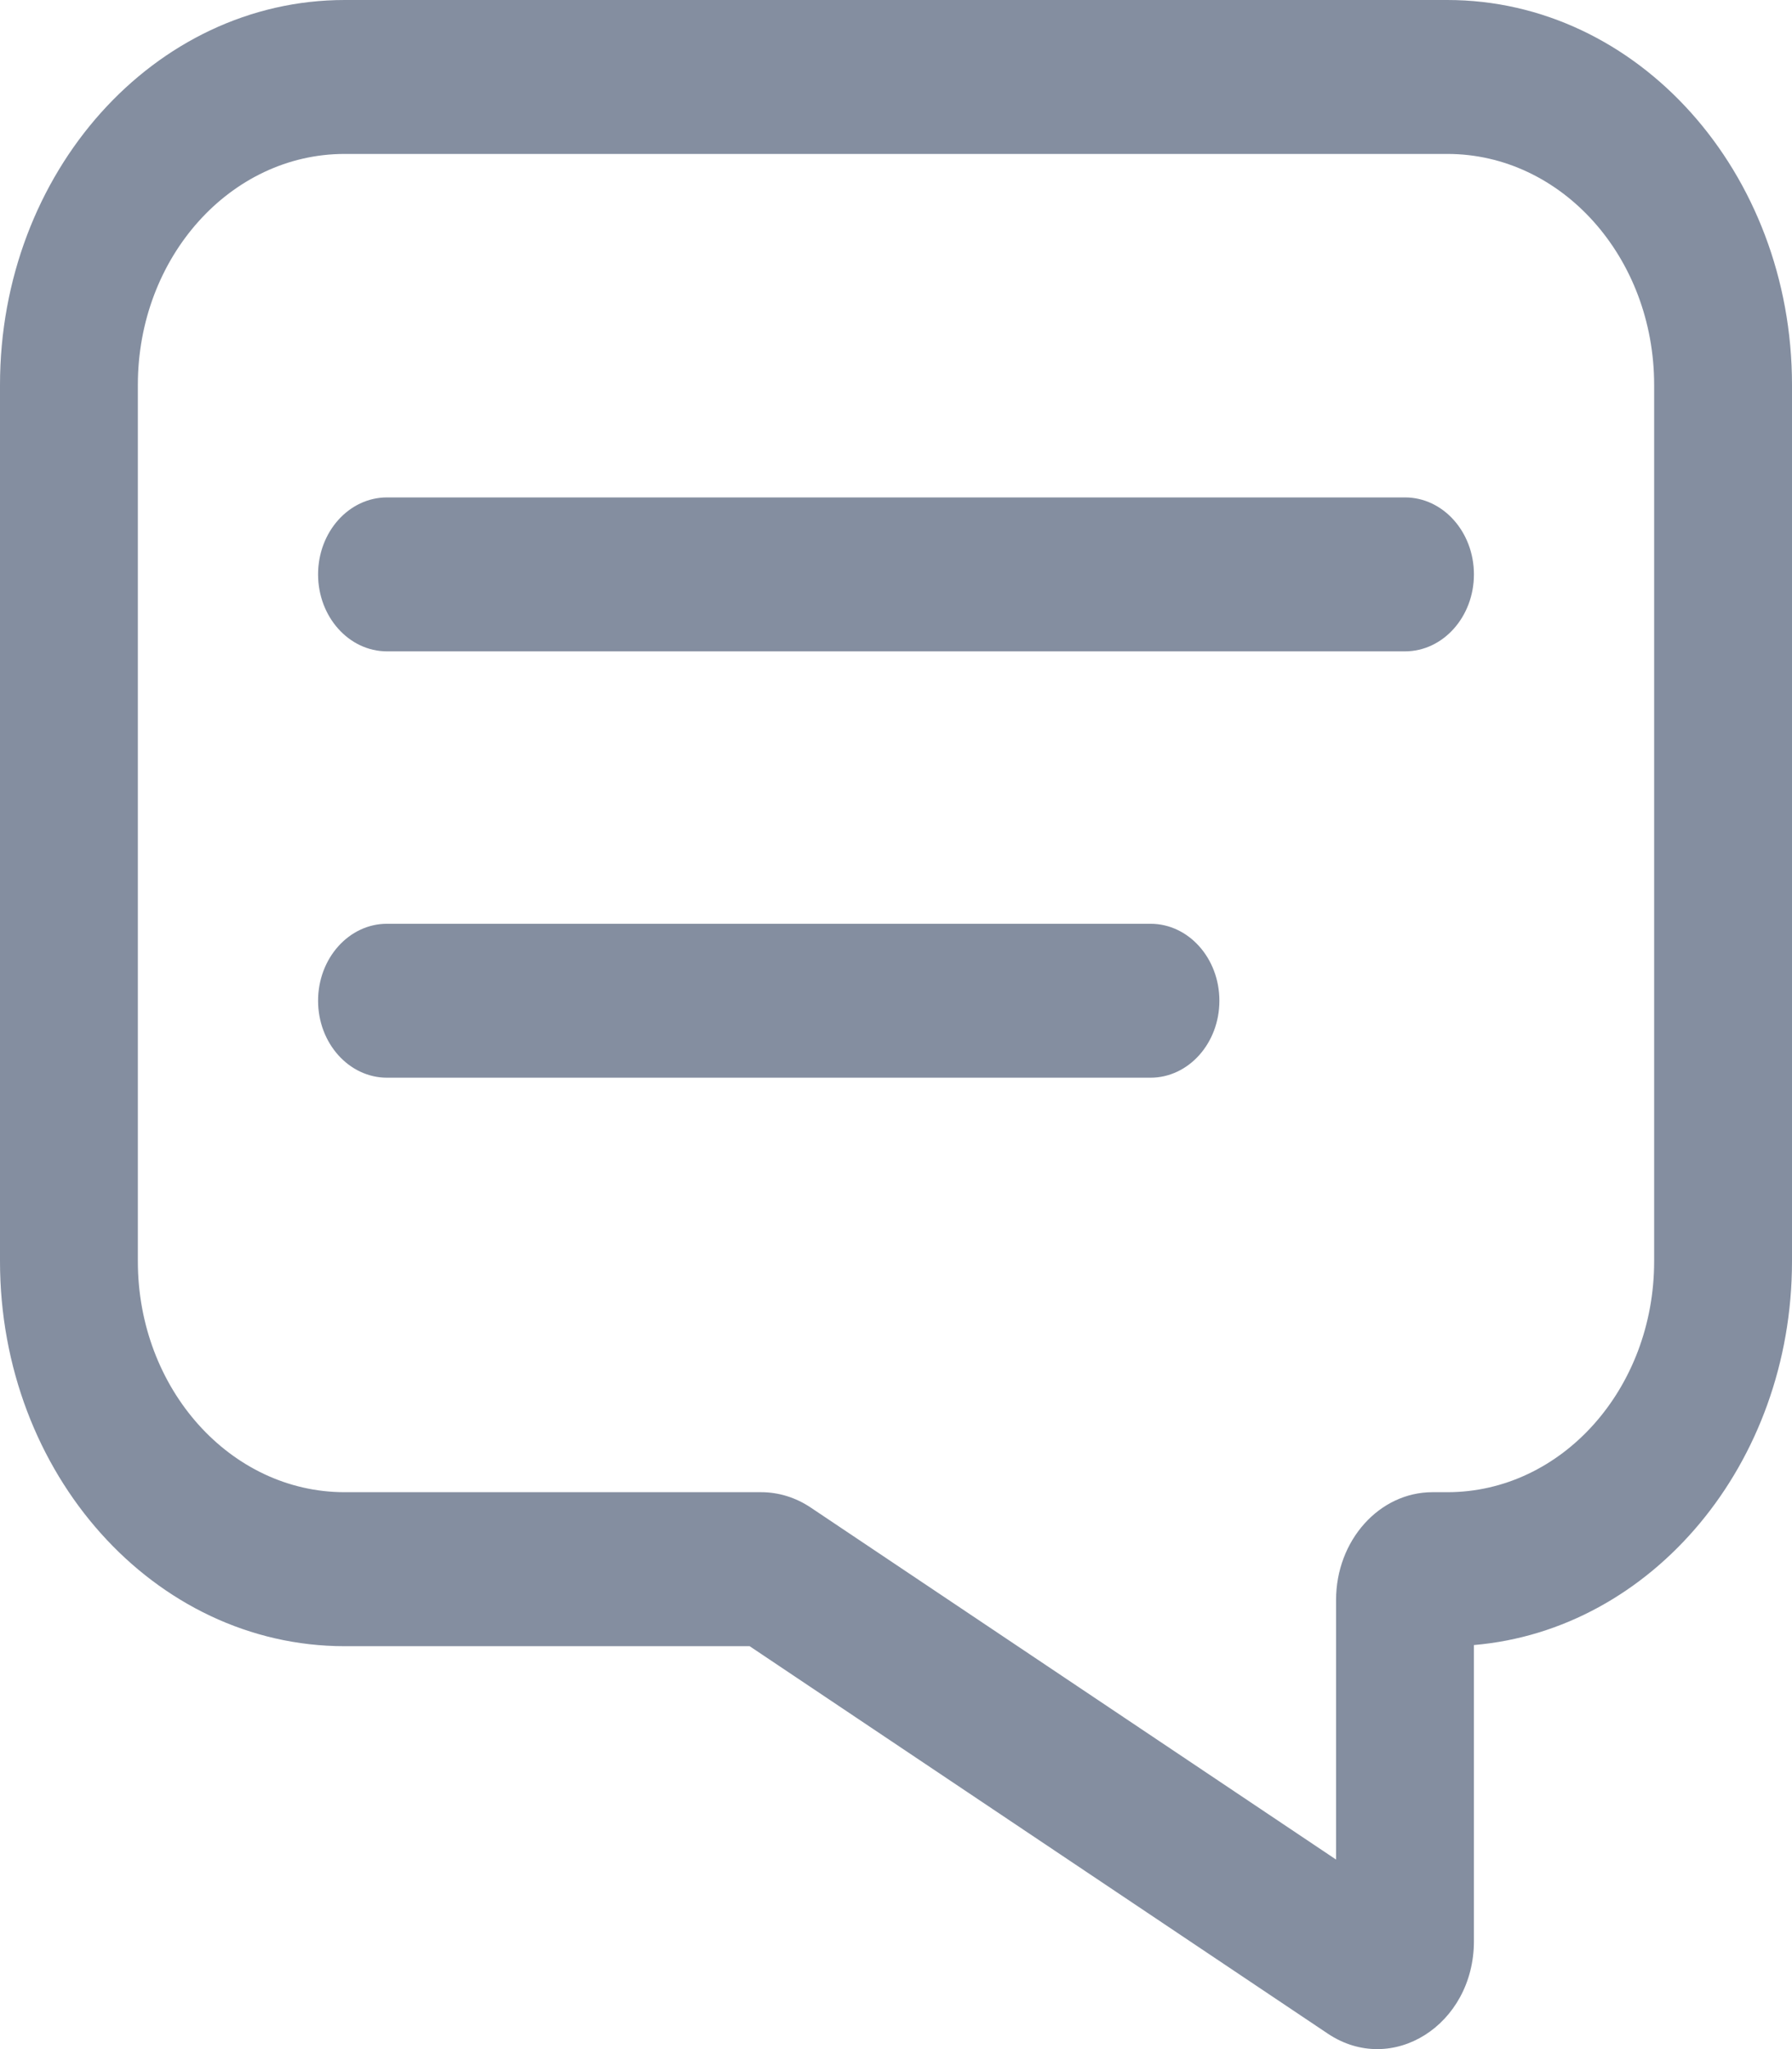
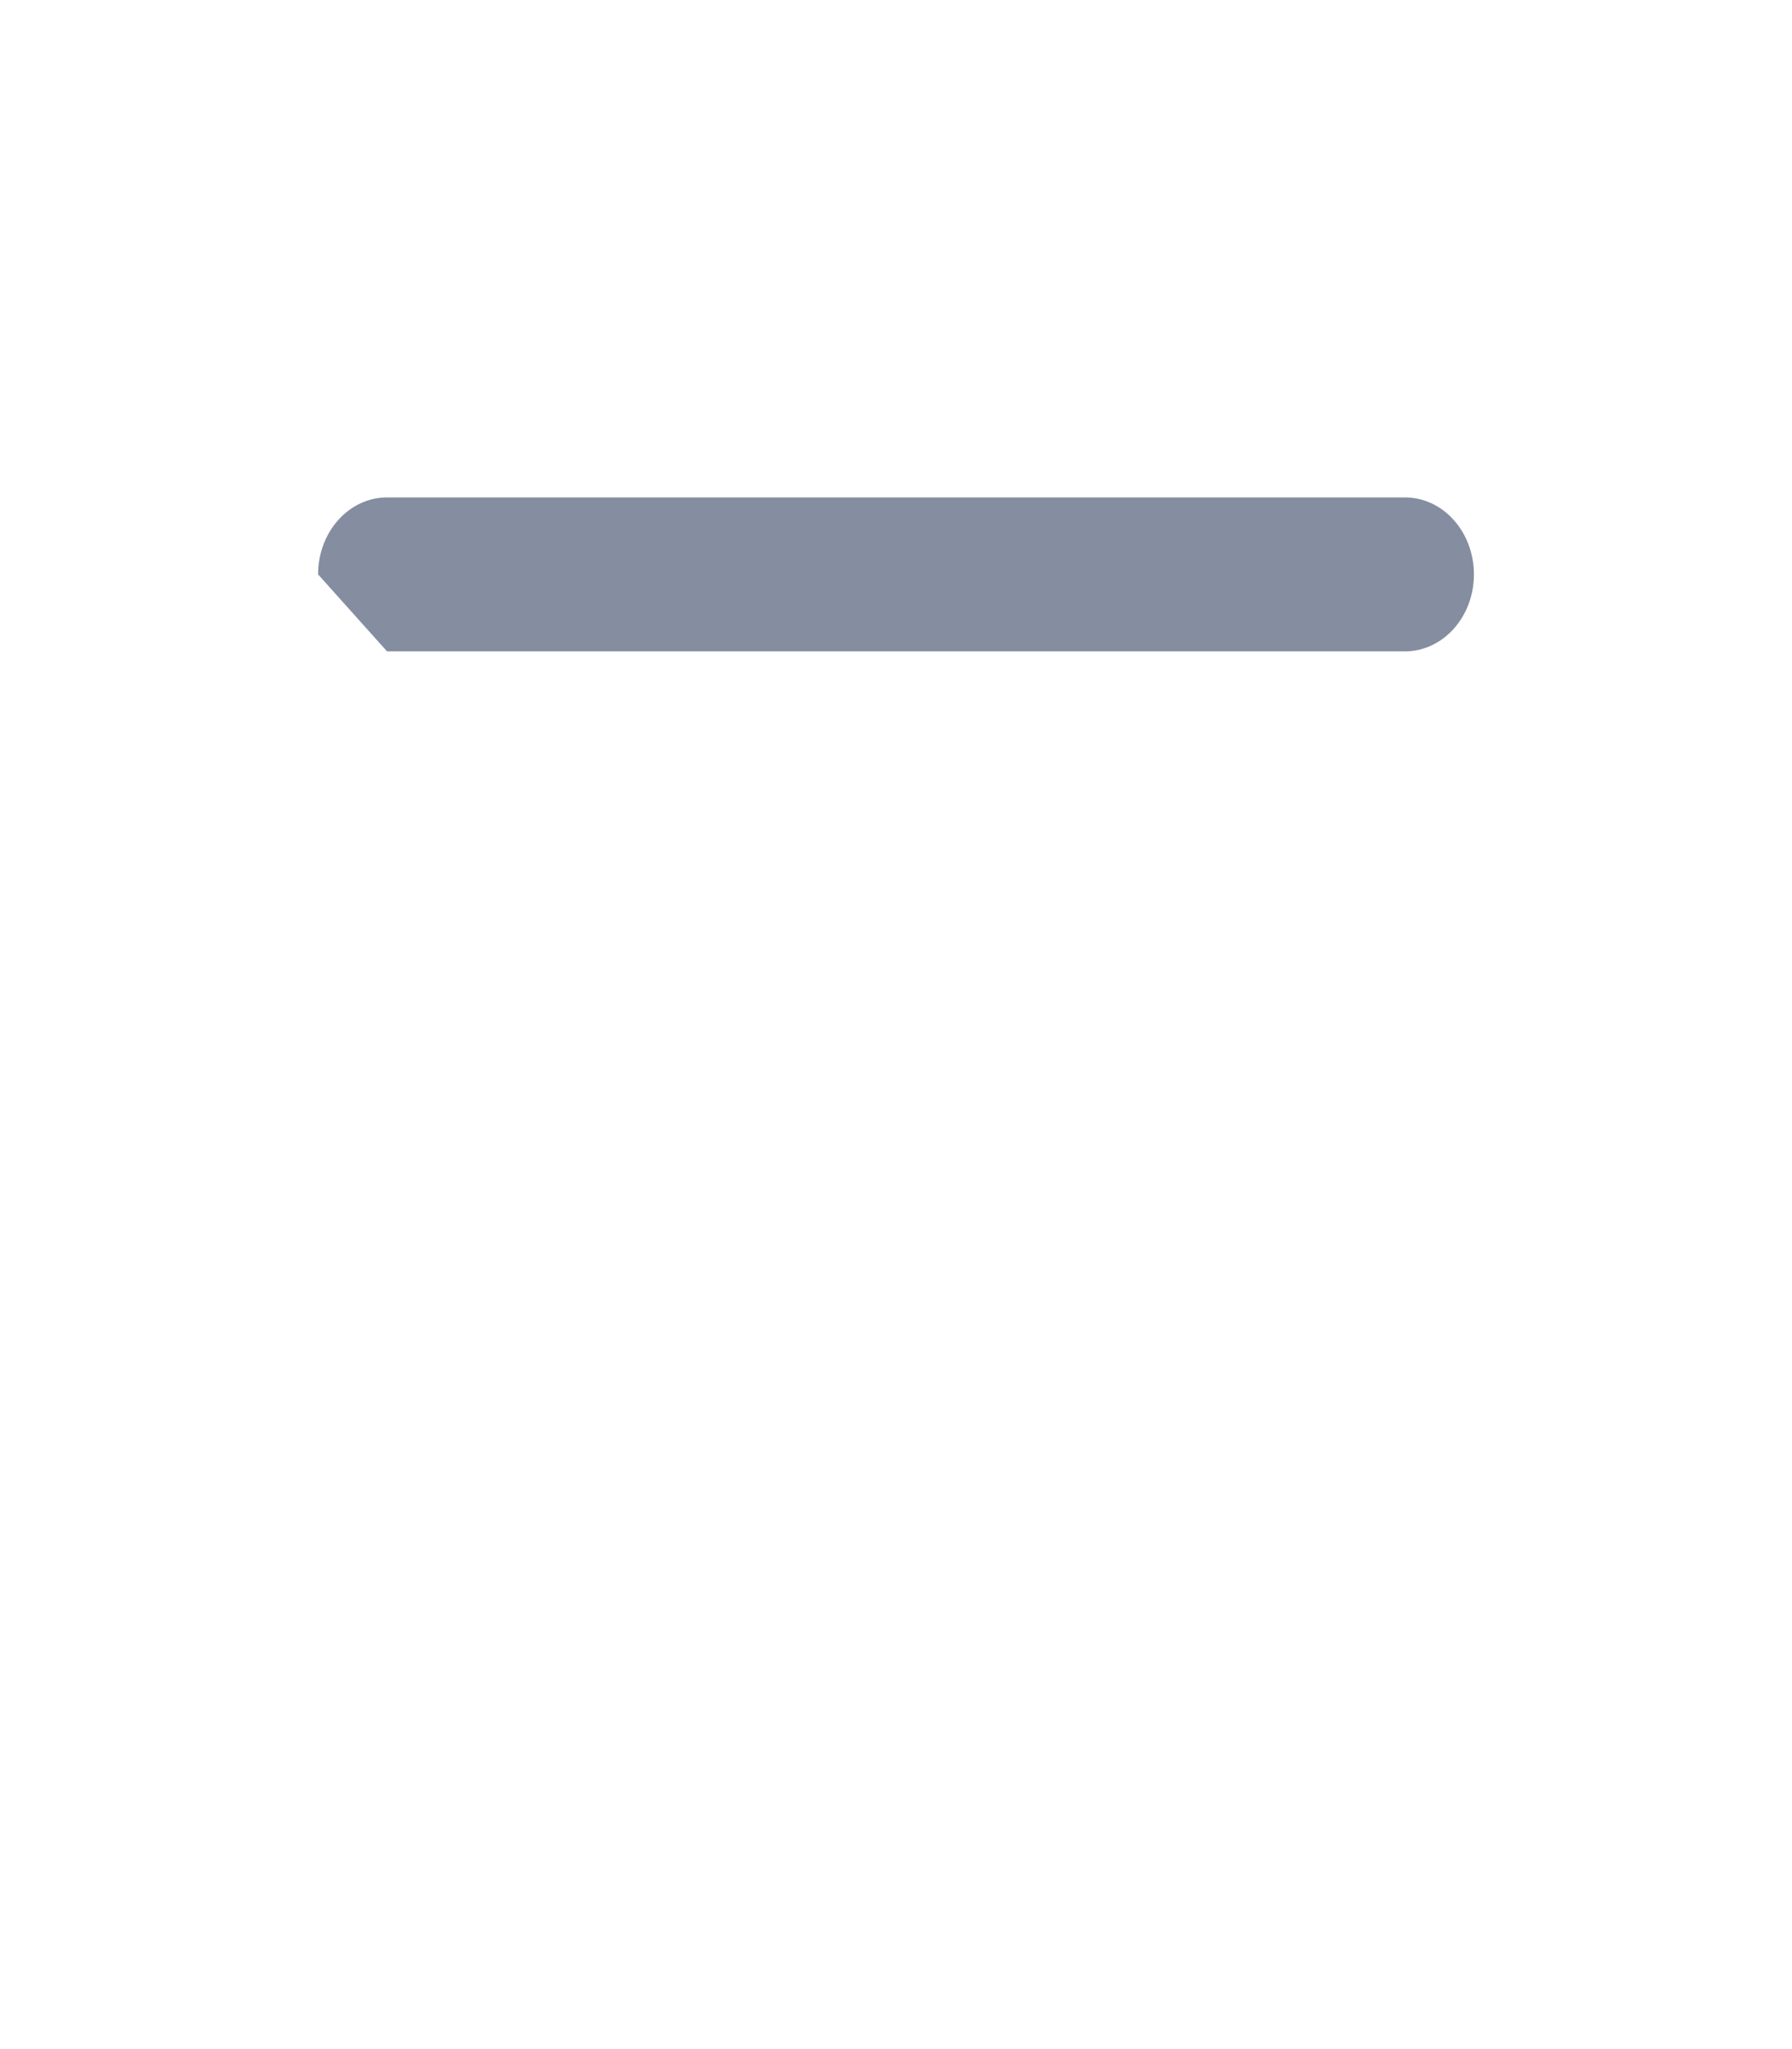
<svg xmlns="http://www.w3.org/2000/svg" width="28" height="32" viewBox="0 0 28 32" fill="none">
  <g opacity="0.5">
-     <path fill-rule="evenodd" clip-rule="evenodd" d="M5.385 2.404C3.6 2.404 2.154 4.019 2.154 6.011V19.697C2.154 21.689 3.6 23.303 5.385 23.303H11.893C12.166 23.303 12.434 23.386 12.668 23.543L20.876 29.04V24.986C20.876 24.057 21.551 23.303 22.383 23.303H22.615C24.4 23.303 25.846 21.689 25.846 19.697V6.011C25.846 4.019 24.4 2.404 22.615 2.404H5.385ZM0 6.011C0 2.691 2.411 0 5.385 0H22.615C25.589 0 28 2.691 28 6.011V19.697C28 22.861 25.81 25.454 23.03 25.69V30.314C23.03 31.623 21.751 32.431 20.746 31.758L11.713 25.708H5.385C2.411 25.708 0 23.017 0 19.697V6.011Z" fill="#091E42" />
-     <path fill-rule="evenodd" clip-rule="evenodd" d="M4.97 8.97C4.97 8.306 5.453 7.768 6.047 7.768H21.953C22.547 7.768 23.03 8.306 23.03 8.97C23.03 9.634 22.547 10.172 21.953 10.172H6.047C5.453 10.172 4.97 9.634 4.97 8.97Z" fill="#091E42" />
-     <path fill-rule="evenodd" clip-rule="evenodd" d="M4.97 15.628C4.97 14.964 5.453 14.426 6.047 14.426H17.976C18.571 14.426 19.053 14.964 19.053 15.628C19.053 16.292 18.571 16.83 17.976 16.83H6.047C5.453 16.83 4.97 16.292 4.97 15.628Z" fill="#091E42" />
+     <path fill-rule="evenodd" clip-rule="evenodd" d="M4.97 8.97C4.97 8.306 5.453 7.768 6.047 7.768H21.953C22.547 7.768 23.03 8.306 23.03 8.97C23.03 9.634 22.547 10.172 21.953 10.172H6.047Z" fill="#091E42" />
  </g>
</svg>